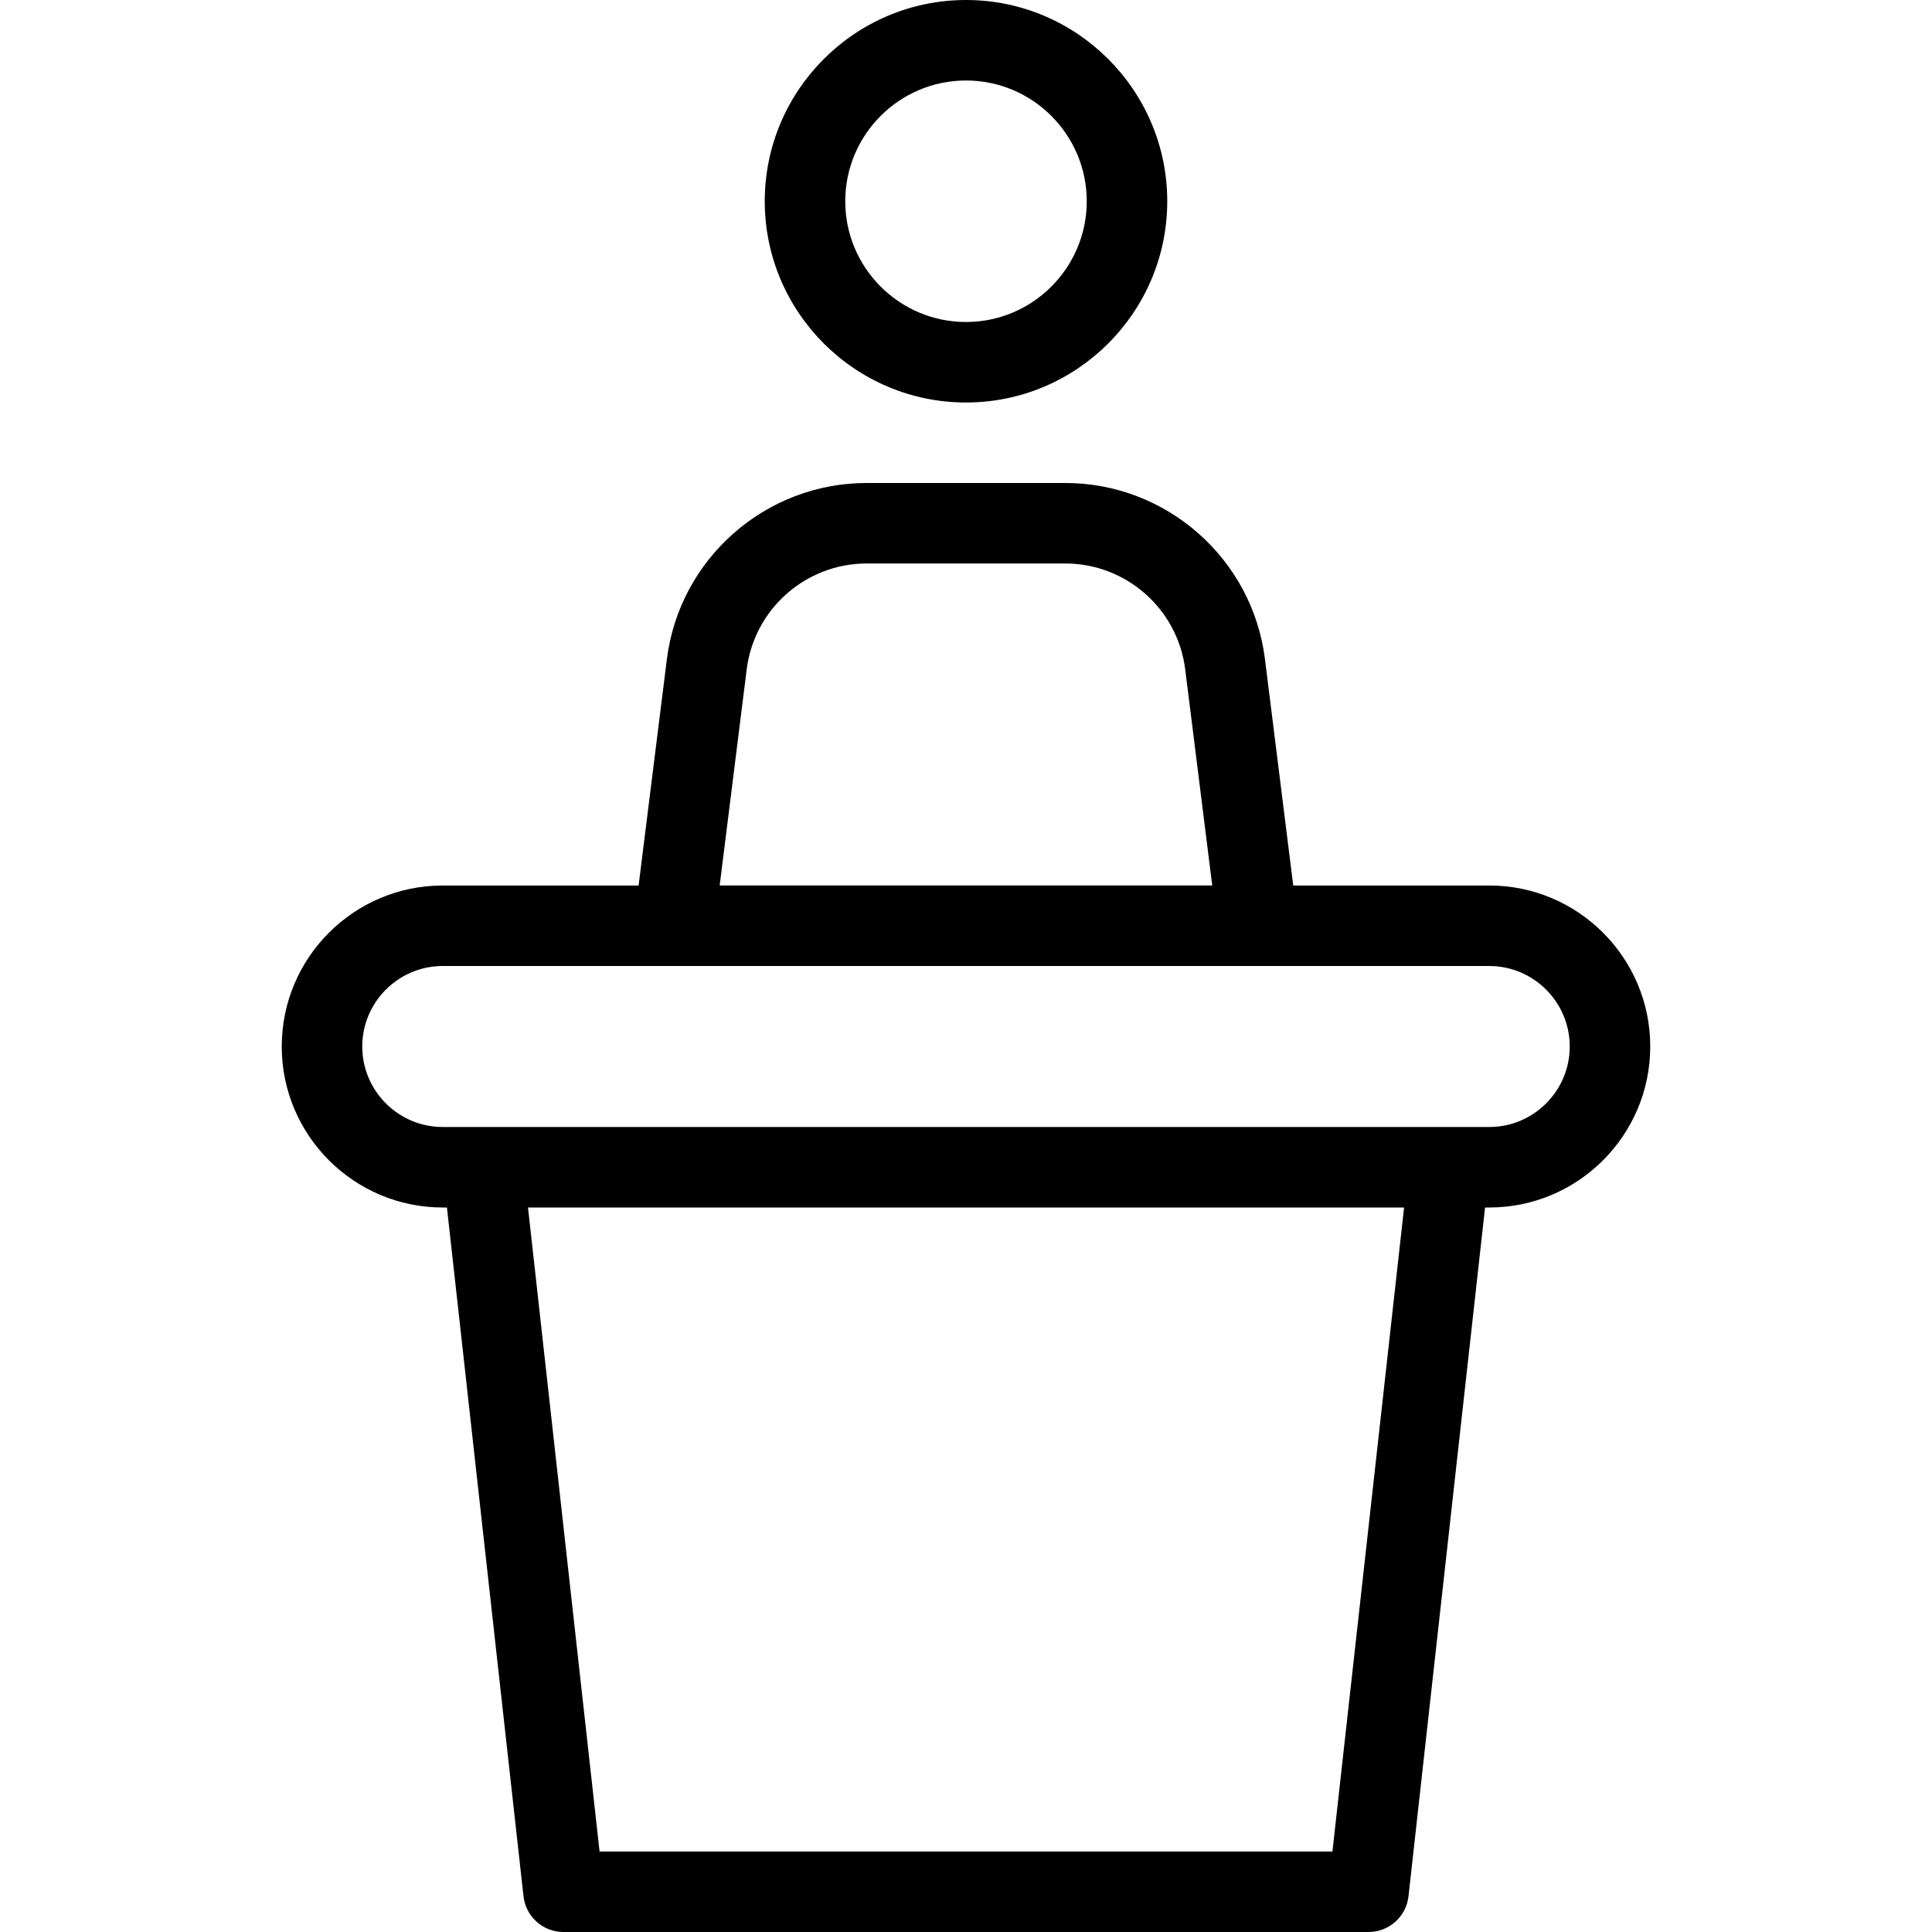
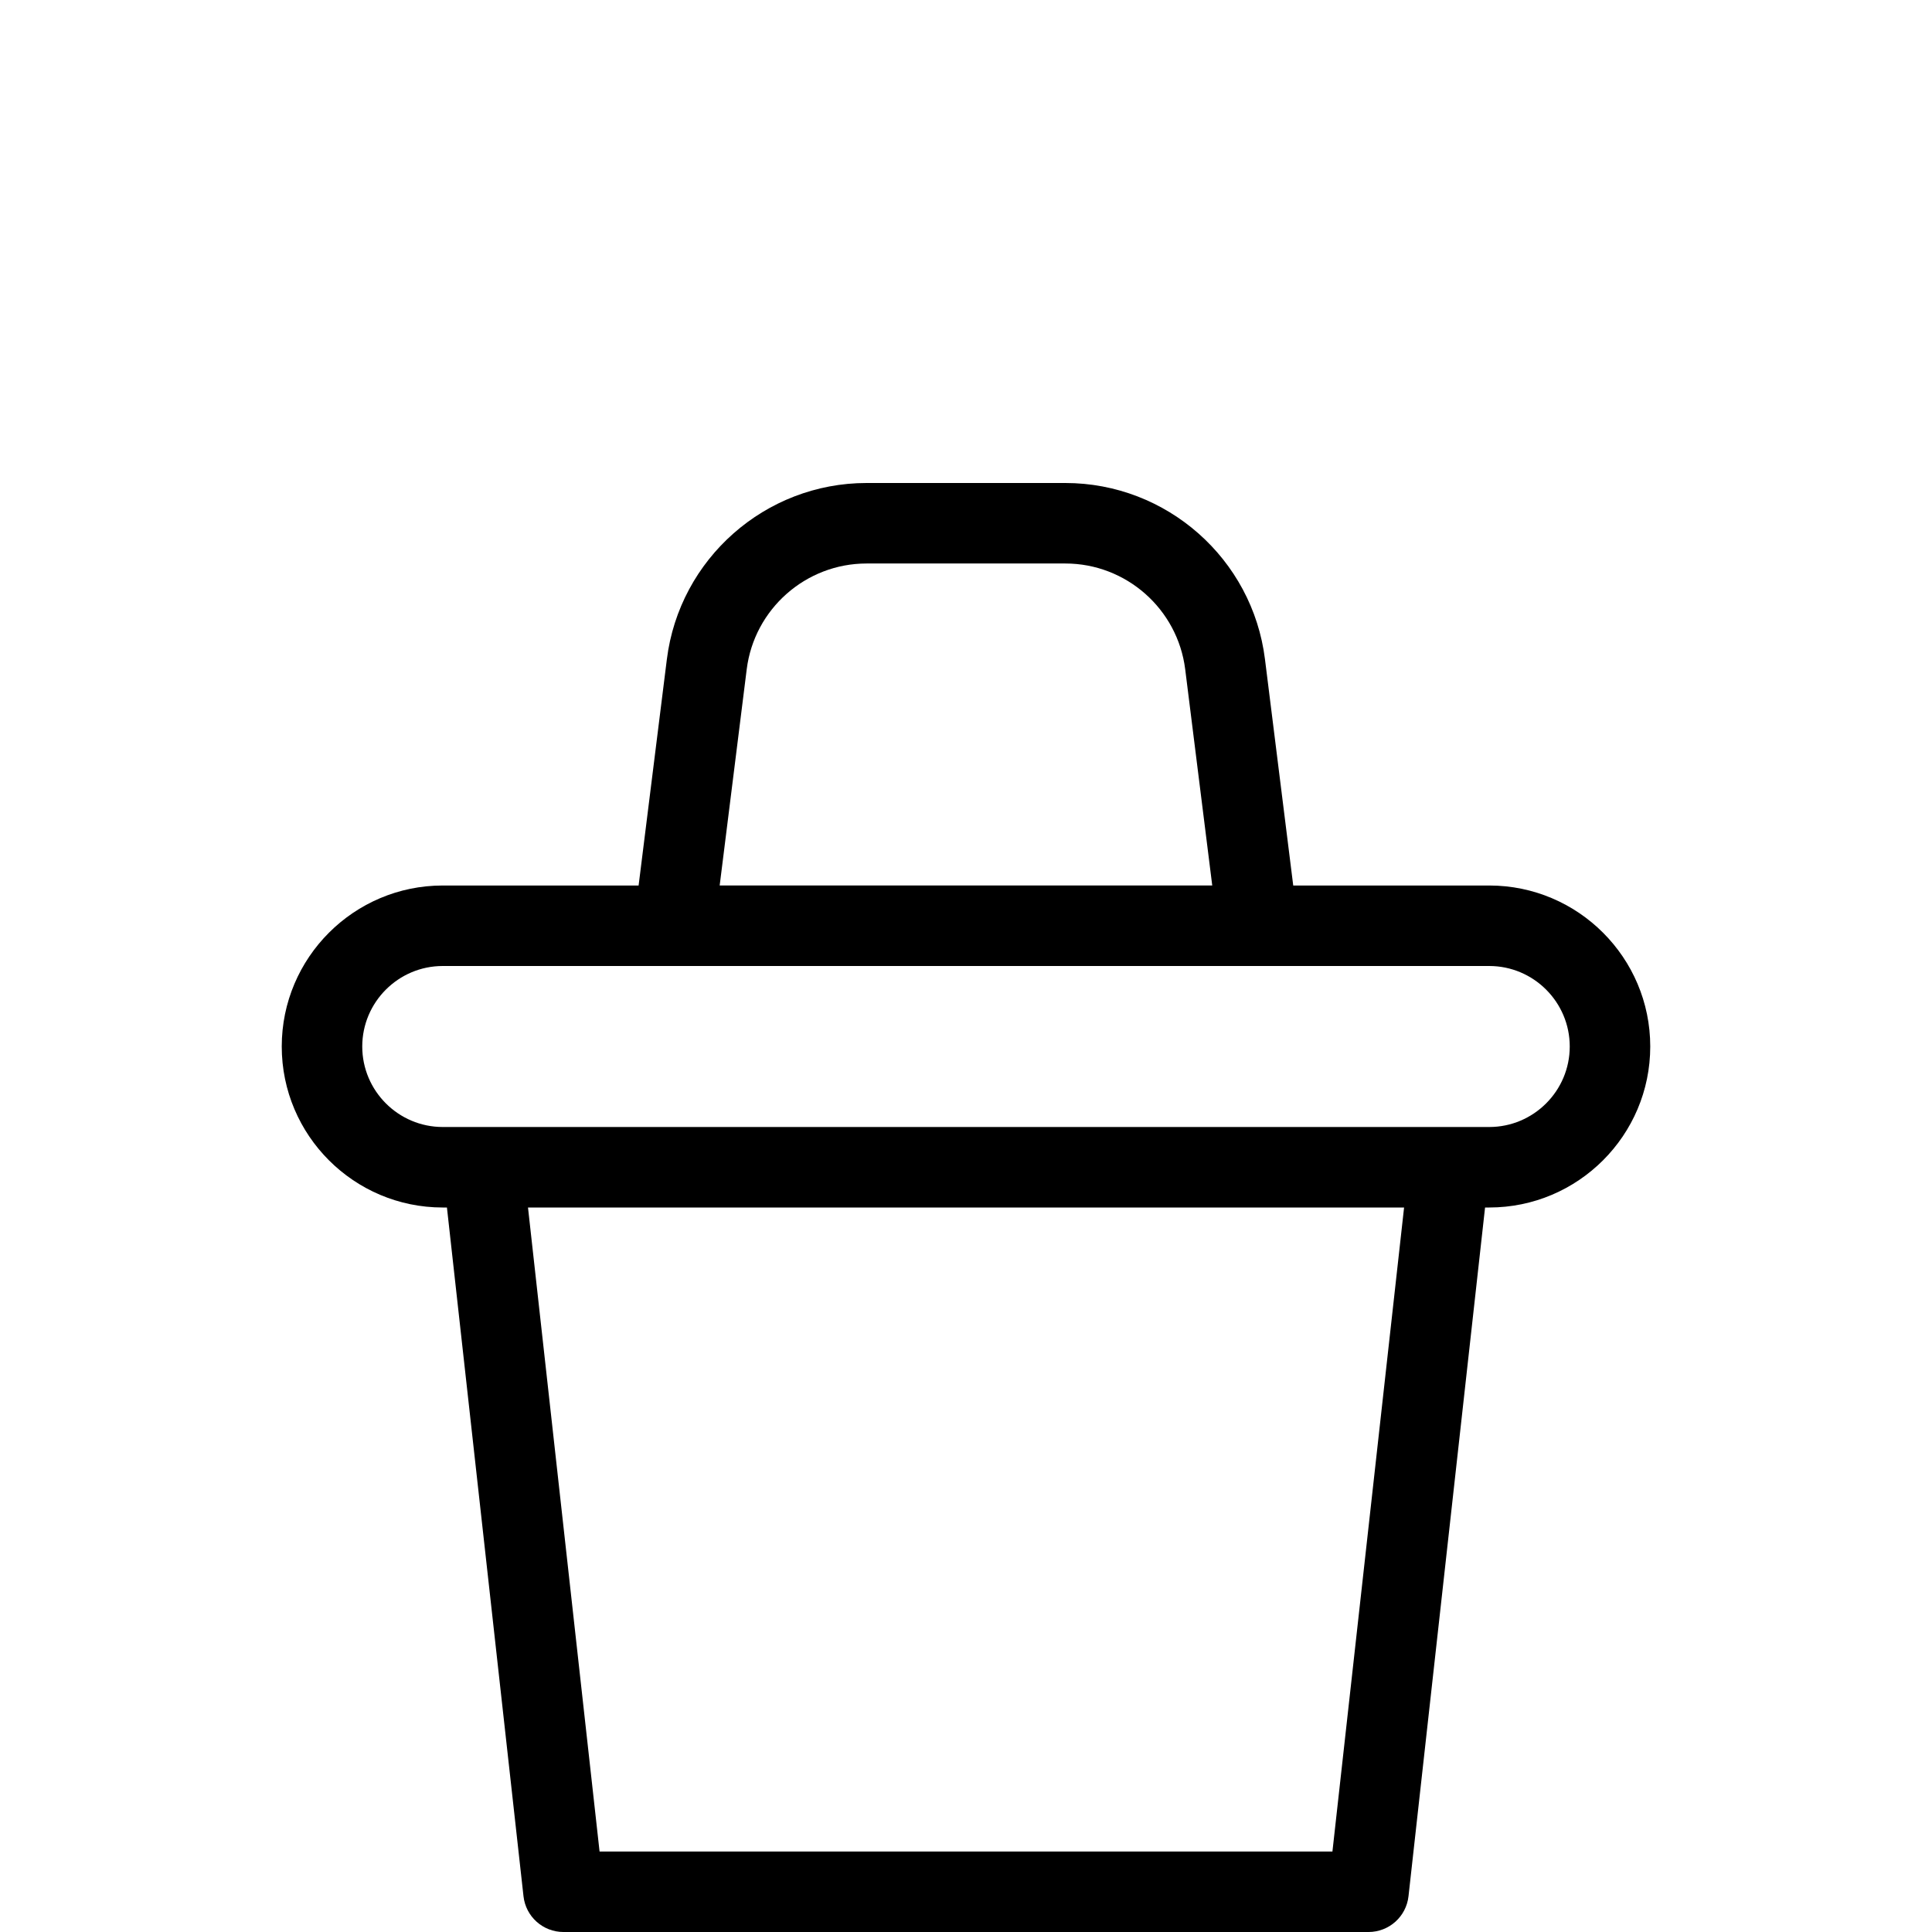
<svg xmlns="http://www.w3.org/2000/svg" version="1.1" id="Layer_1" x="0px" y="0px" viewBox="0 0 512 512" style="enable-background:new 0 0 512 512;" xml:space="preserve">
  <g>
    <g>
      <g>
        <path d="M394.667,234.667H342.72l-7.488-59.947c-3.307-26.645-26.069-46.72-52.907-46.72h-52.672     c-26.837,0-49.6,20.075-52.928,46.72l-7.488,59.947h-51.904c-23.531,0-42.667,19.136-42.667,42.667     c0,23.531,19.136,42.667,42.667,42.667h1.109l20.288,182.507c0.597,5.419,5.163,9.493,10.603,9.493h213.333     c5.44,0,10.005-4.075,10.603-9.493L393.557,320h1.109c23.531,0,42.667-19.136,42.667-42.667     C437.333,253.803,418.197,234.667,394.667,234.667z M197.888,177.365c2.005-15.979,15.659-28.032,31.765-28.032h52.672     c16.107,0,29.76,12.053,31.765,28.032l7.168,57.301H190.72L197.888,177.365z M353.109,490.667H158.891L139.925,320h232.171     L353.109,490.667z M394.667,298.667H117.333c-11.755,0-21.333-9.579-21.333-21.333C96,265.579,105.579,256,117.333,256h277.333     c11.755,0,21.333,9.579,21.333,21.333C416,289.088,406.421,298.667,394.667,298.667z" />
-         <path d="M256,106.667c29.397,0,53.333-23.936,53.333-53.333S285.397,0,256,0s-53.333,23.936-53.333,53.333     S226.603,106.667,256,106.667z M256,21.333c17.643,0,32,14.357,32,32c0,17.643-14.357,32-32,32c-17.643,0-32-14.357-32-32     C224,35.691,238.357,21.333,256,21.333z" />
      </g>
    </g>
  </g>
  <g>
</g>
  <g>
</g>
  <g>
</g>
  <g>
</g>
  <g>
</g>
  <g>
</g>
  <g>
</g>
  <g>
</g>
  <g>
</g>
  <g>
</g>
  <g>
</g>
  <g>
</g>
  <g>
</g>
  <g>
</g>
  <g>
</g>
</svg>